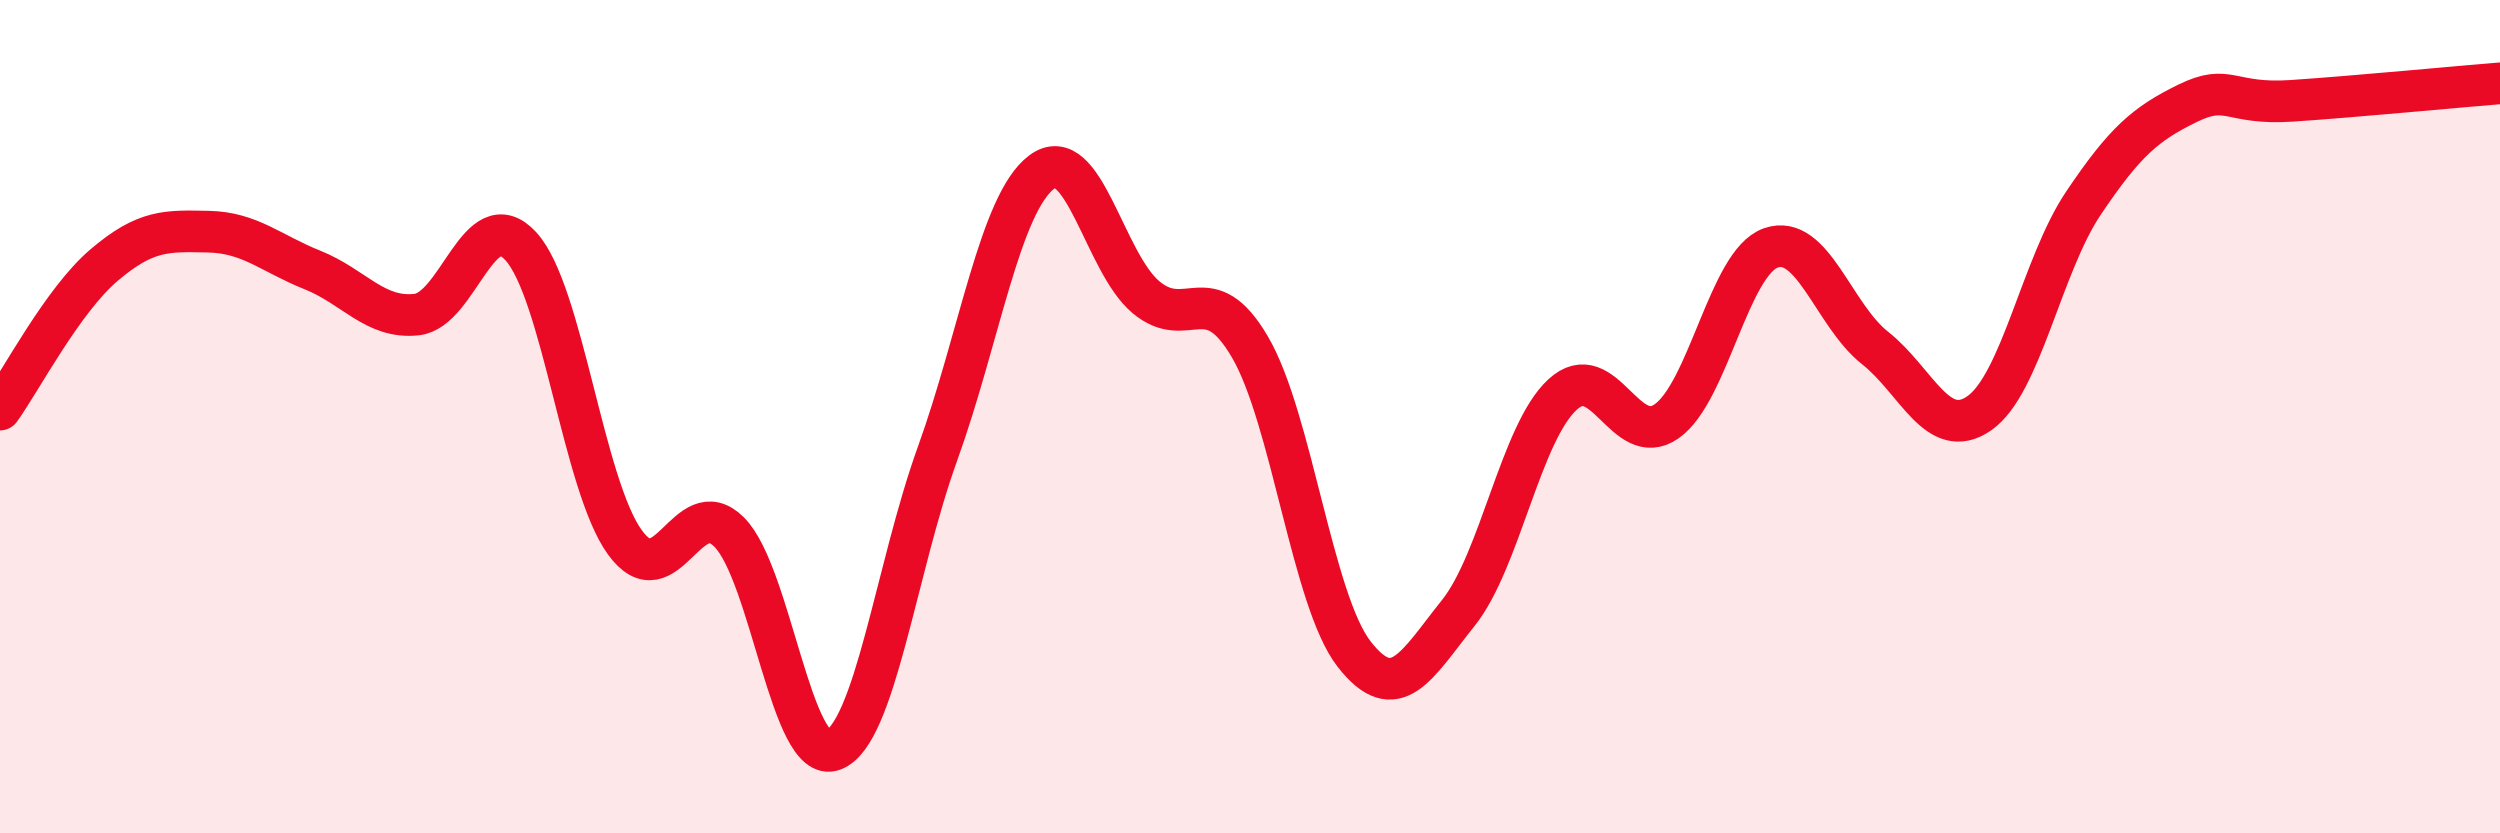
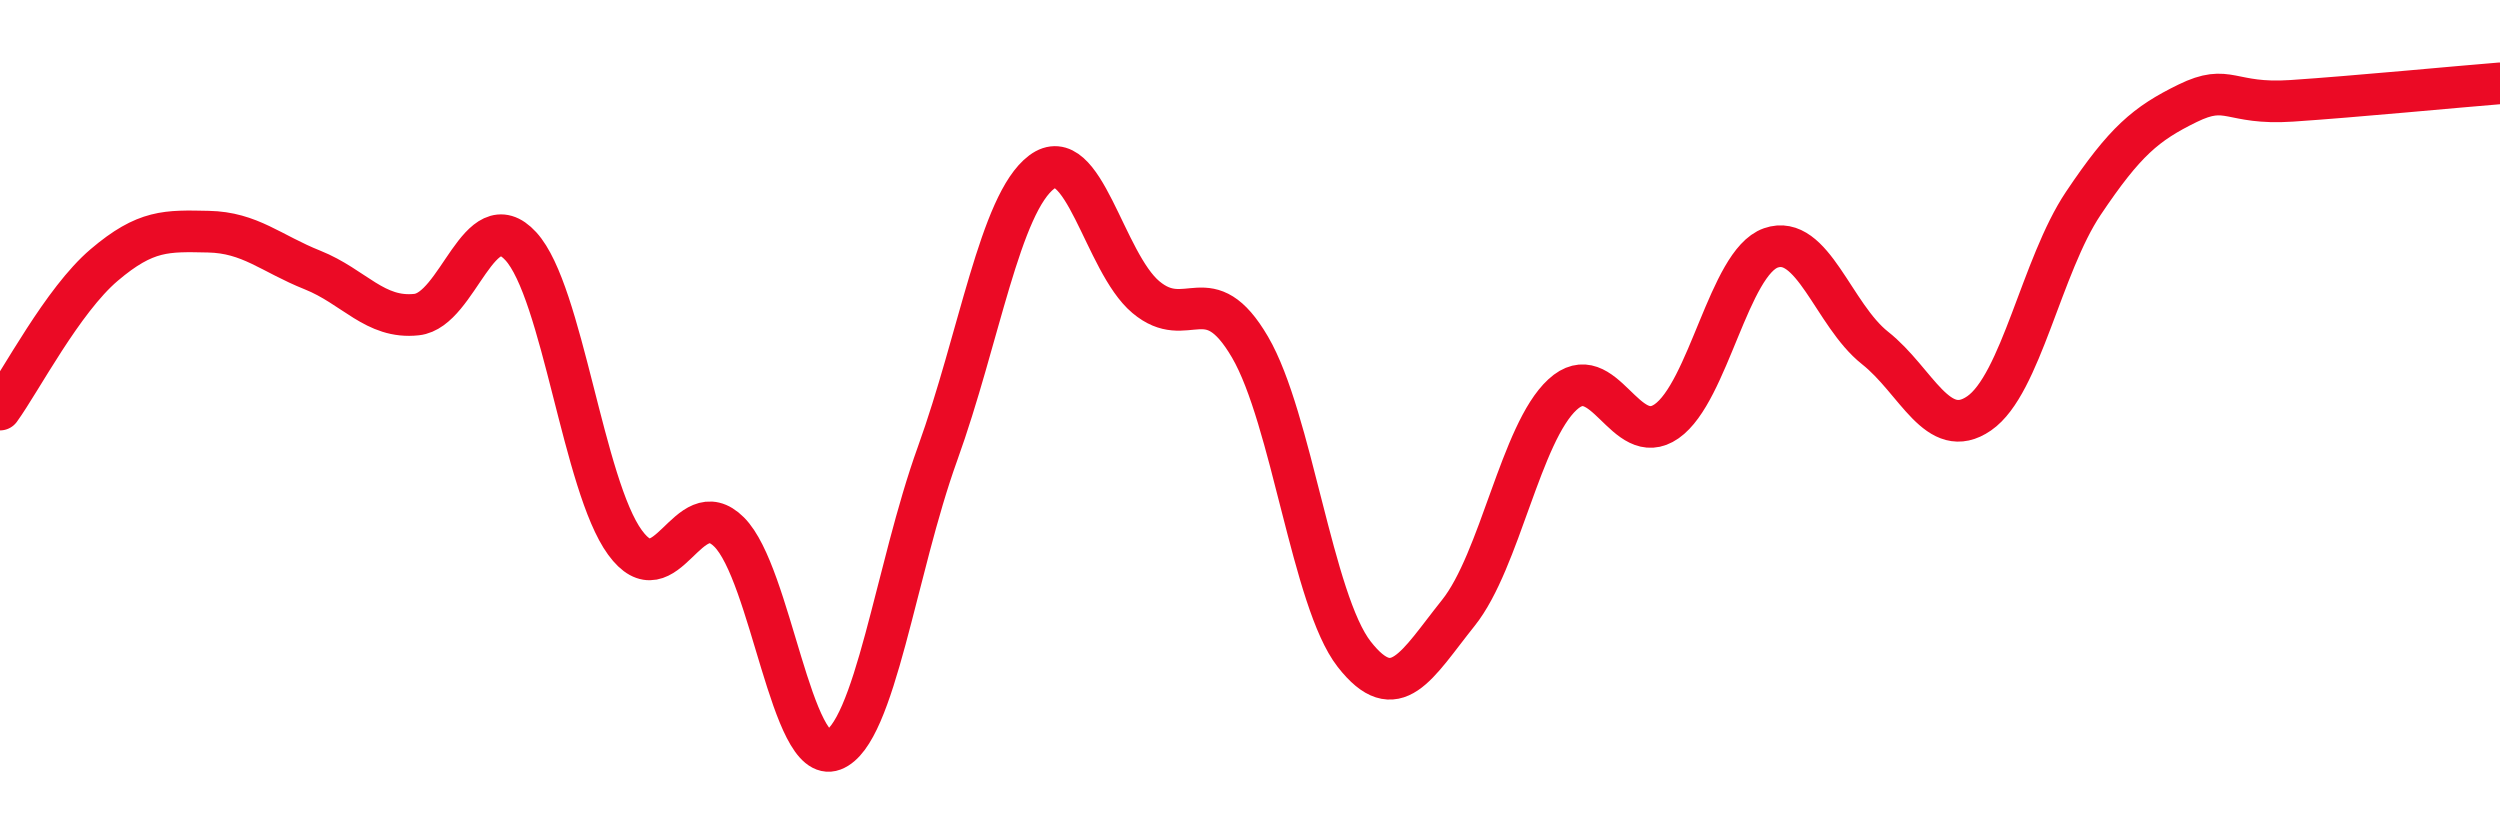
<svg xmlns="http://www.w3.org/2000/svg" width="60" height="20" viewBox="0 0 60 20">
-   <path d="M 0,9.83 C 0.5,9.14 1.5,7.21 2.5,6.36 C 3.5,5.51 4,5.54 5,5.56 C 6,5.58 6.5,6.08 7.5,6.48 C 8.5,6.88 9,7.66 10,7.55 C 11,7.44 11.5,4.82 12.5,5.91 C 13.5,7 14,11.65 15,13.02 C 16,14.39 16.5,11.77 17.5,12.77 C 18.5,13.77 19,18.38 20,18 C 21,17.62 21.5,13.66 22.5,10.89 C 23.5,8.12 24,4.88 25,4.13 C 26,3.38 26.5,6.29 27.5,7.13 C 28.5,7.97 29,6.62 30,8.33 C 31,10.04 31.5,14.42 32.5,15.7 C 33.5,16.98 34,15.96 35,14.71 C 36,13.46 36.5,10.39 37.5,9.47 C 38.5,8.55 39,10.81 40,10.11 C 41,9.41 41.5,6.3 42.5,5.95 C 43.5,5.6 44,7.56 45,8.35 C 46,9.14 46.5,10.61 47.5,9.92 C 48.5,9.23 49,6.37 50,4.88 C 51,3.39 51.5,2.97 52.5,2.48 C 53.5,1.99 53.5,2.52 55,2.42 C 56.5,2.32 59,2.08 60,2L60 20L0 20Z" fill="#EB0A25" opacity="0.1" stroke-linecap="round" stroke-linejoin="round" />
  <path d="M 0,9.83 C 0.5,9.14 1.5,7.21 2.5,6.36 C 3.5,5.51 4,5.54 5,5.56 C 6,5.58 6.5,6.08 7.5,6.48 C 8.5,6.88 9,7.66 10,7.55 C 11,7.44 11.5,4.82 12.5,5.91 C 13.5,7 14,11.65 15,13.02 C 16,14.39 16.5,11.77 17.5,12.77 C 18.5,13.77 19,18.38 20,18 C 21,17.62 21.5,13.66 22.5,10.89 C 23.5,8.12 24,4.88 25,4.13 C 26,3.38 26.5,6.29 27.5,7.13 C 28.5,7.97 29,6.62 30,8.33 C 31,10.04 31.5,14.42 32.5,15.7 C 33.5,16.98 34,15.96 35,14.71 C 36,13.46 36.5,10.39 37.5,9.47 C 38.5,8.55 39,10.81 40,10.11 C 41,9.41 41.5,6.3 42.5,5.95 C 43.5,5.6 44,7.56 45,8.35 C 46,9.14 46.5,10.61 47.5,9.92 C 48.5,9.23 49,6.37 50,4.88 C 51,3.39 51.5,2.97 52.5,2.48 C 53.5,1.99 53.5,2.52 55,2.42 C 56.5,2.32 59,2.08 60,2" stroke="#EB0A25" stroke-width="1" fill="none" stroke-linecap="round" stroke-linejoin="round" />
</svg>